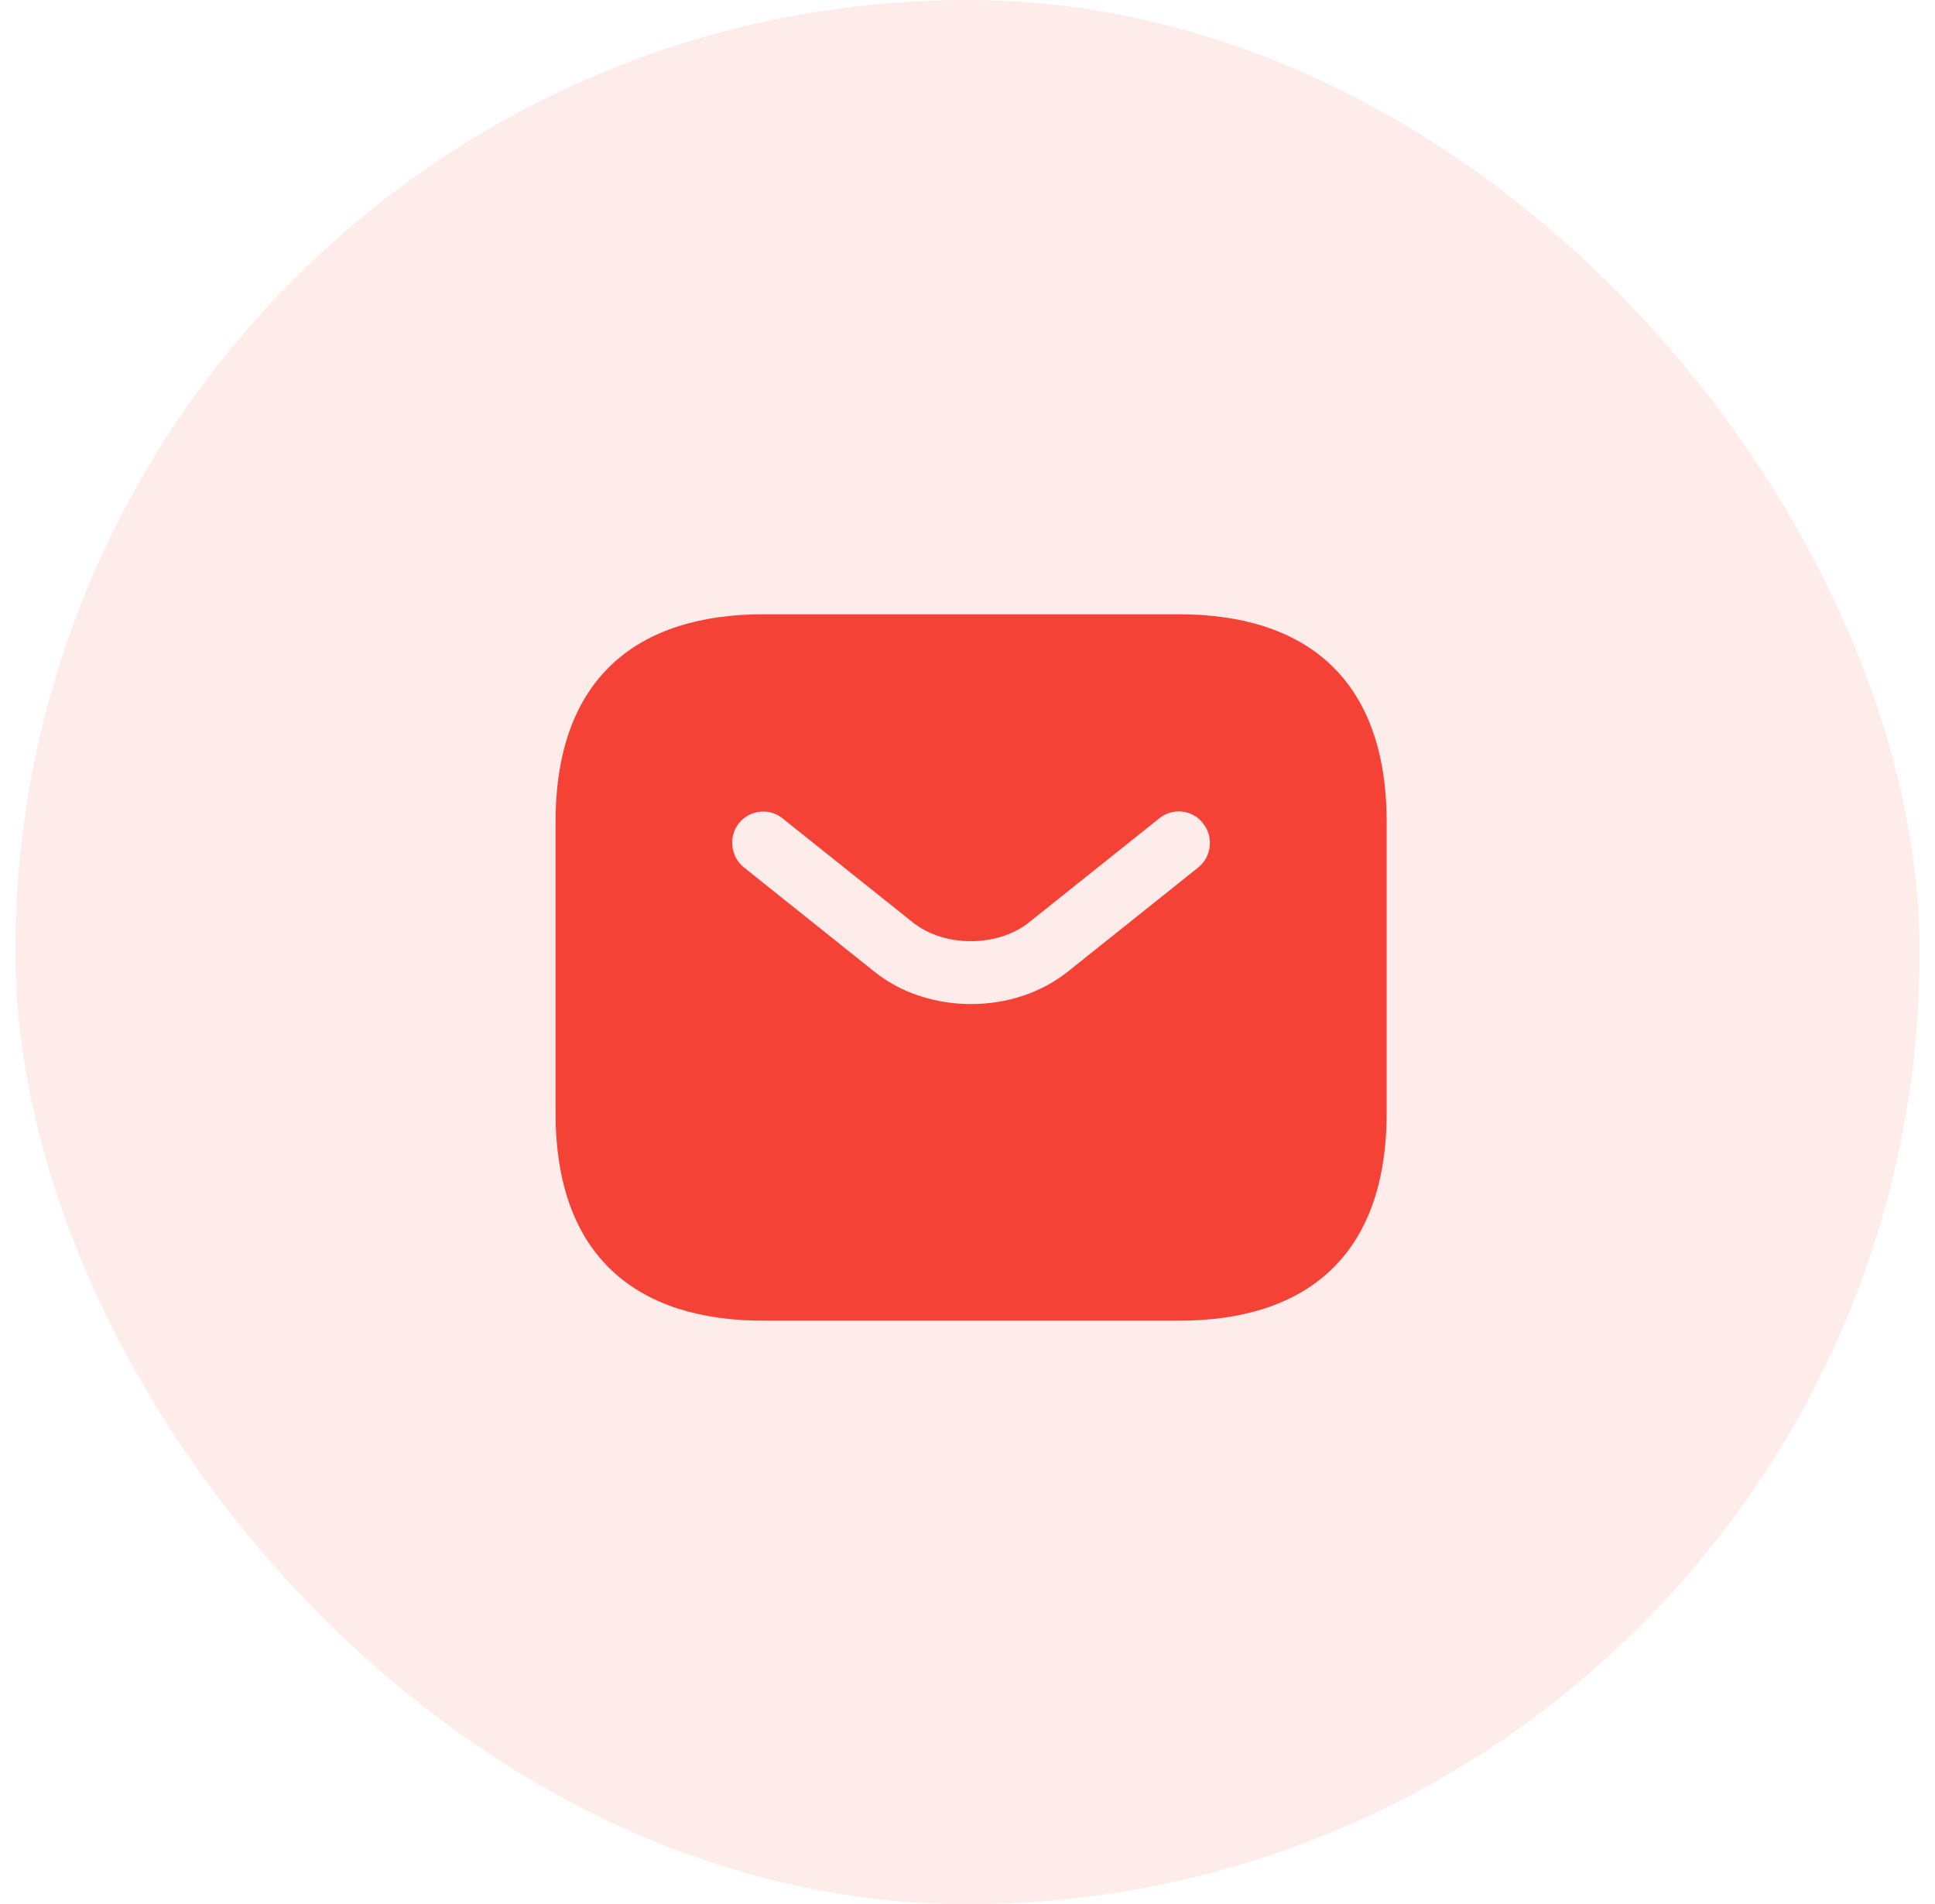
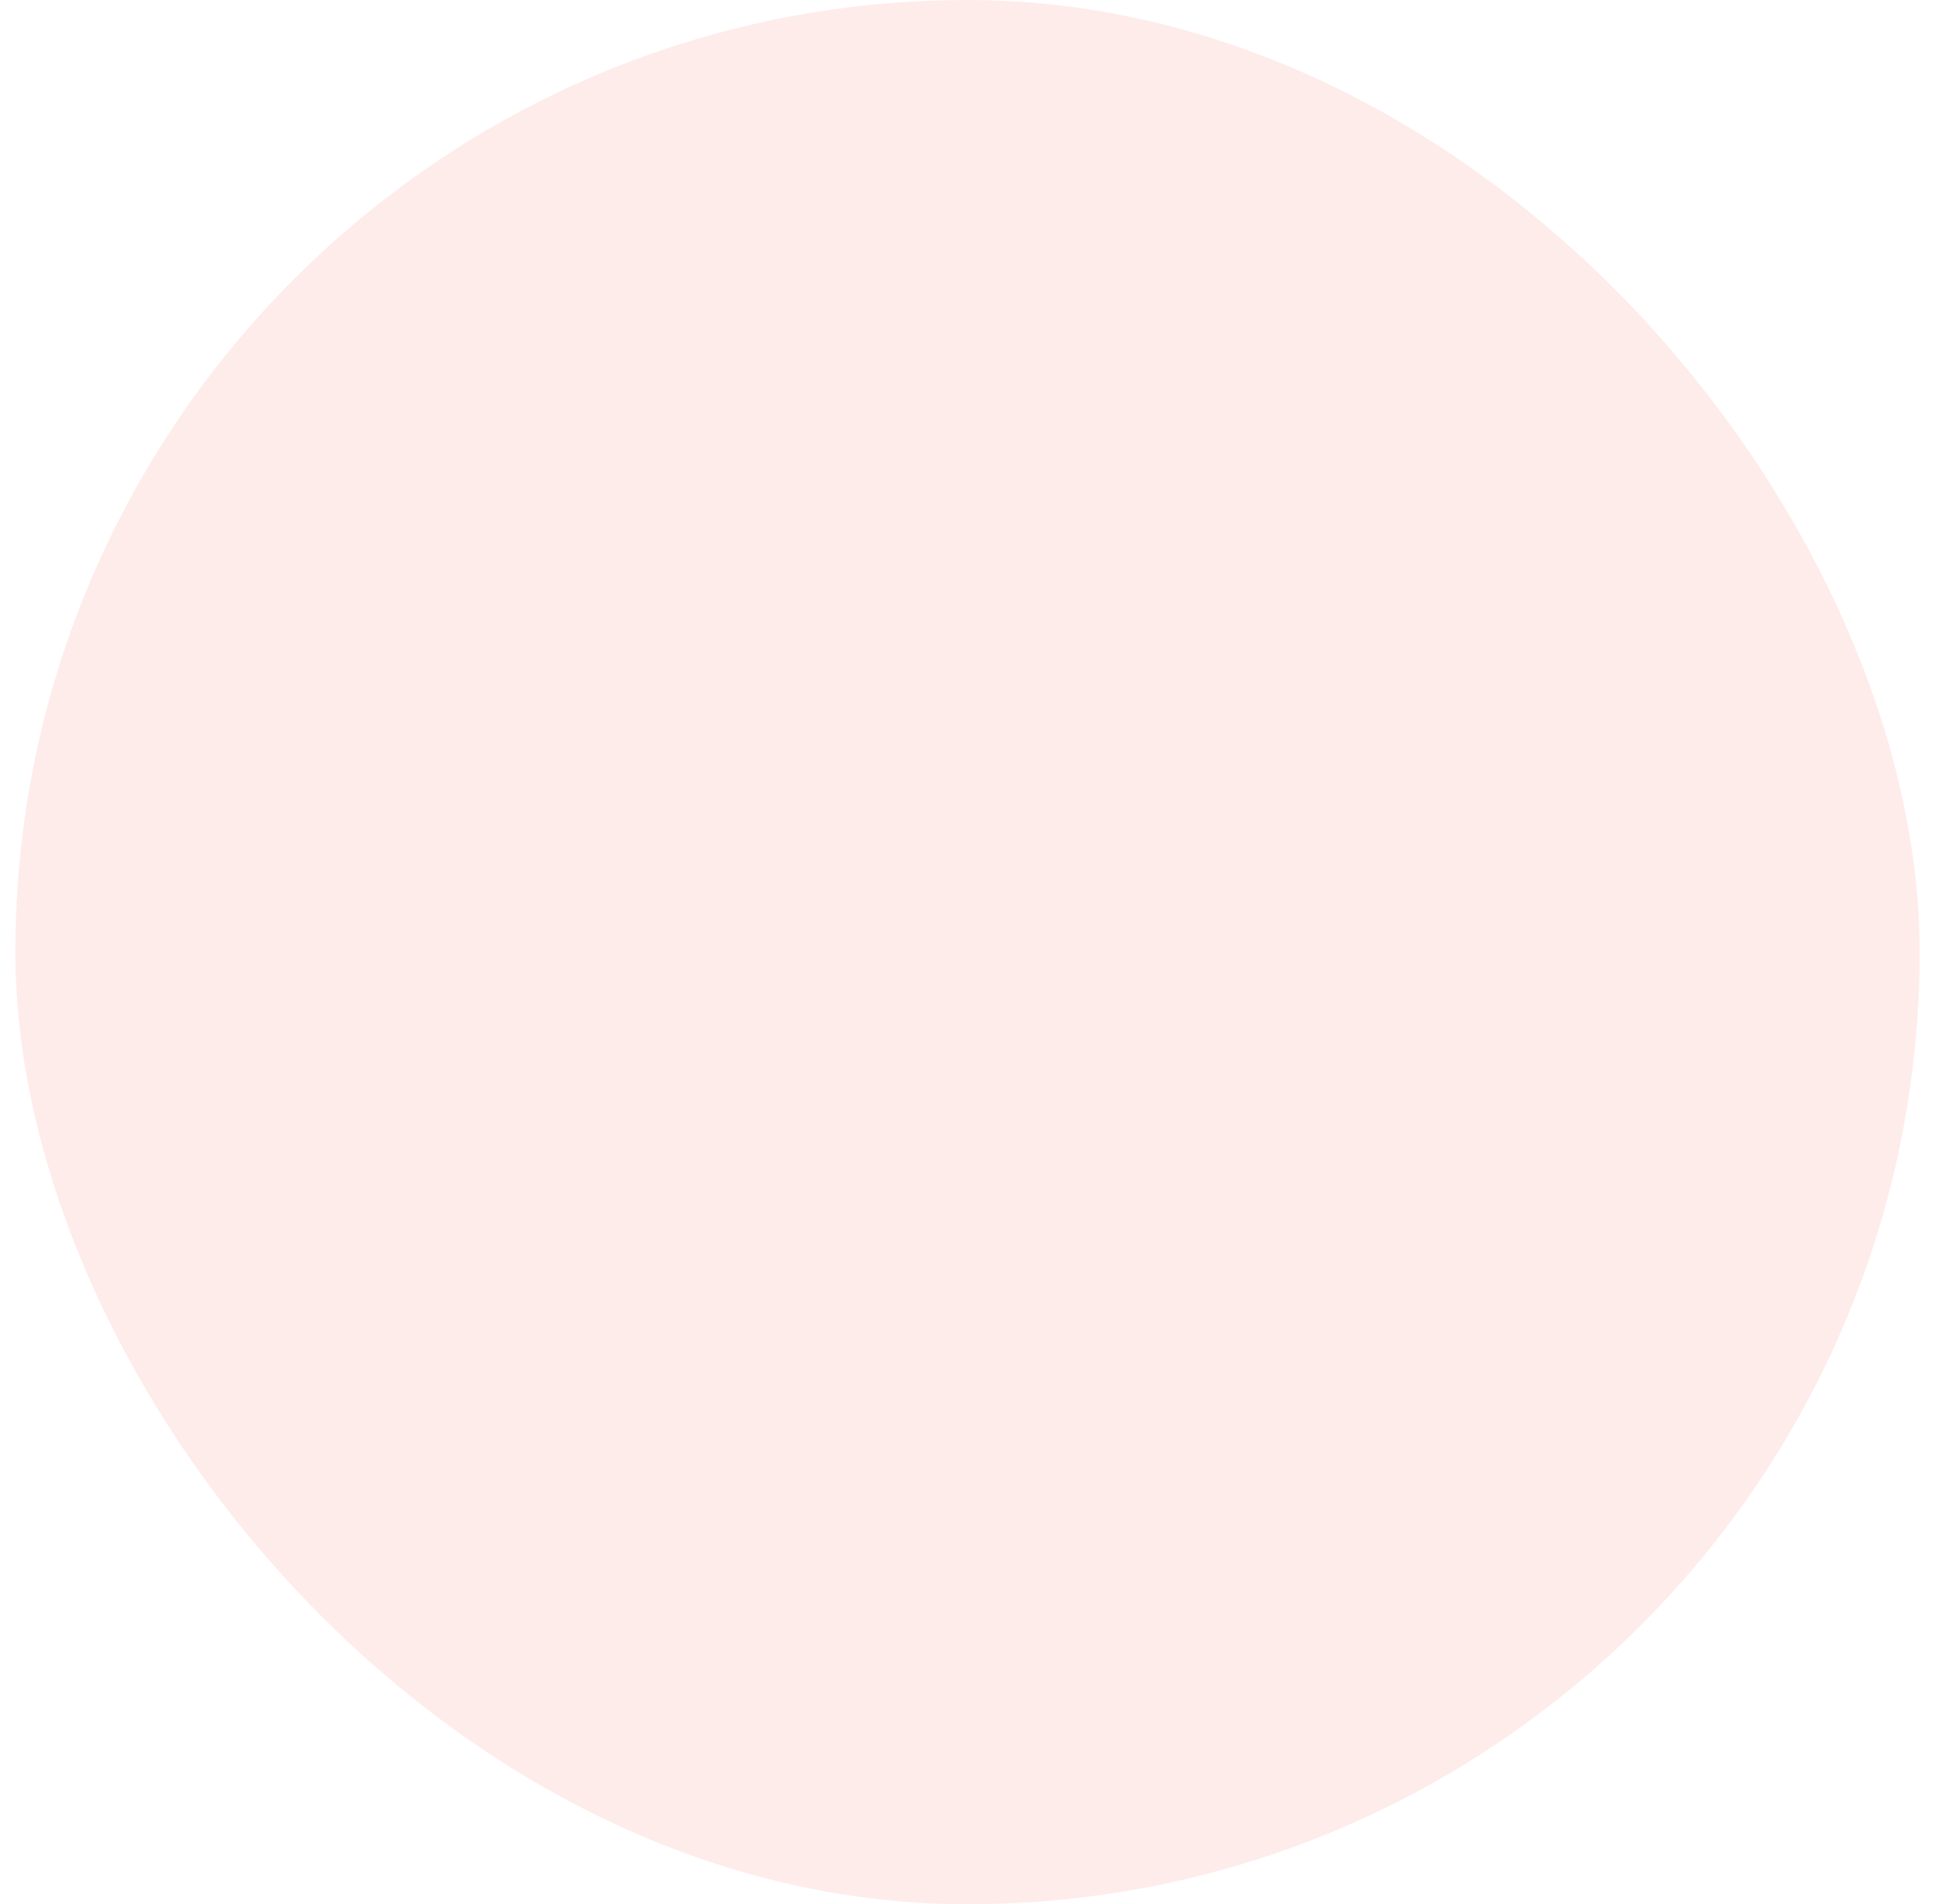
<svg xmlns="http://www.w3.org/2000/svg" width="63" height="62" viewBox="0 0 63 62" fill="none">
  <rect x="0.5" width="62" height="62" rx="31" fill="#F44336" fill-opacity="0.1" />
-   <path d="M38.382 20H24.853C20.794 20 18.088 22.029 18.088 26.765V36.235C18.088 40.971 20.794 43 24.853 43H38.382C42.441 43 45.147 40.971 45.147 36.235V26.765C45.147 22.029 42.441 20 38.382 20ZM39.018 28.239L34.783 31.622C33.89 32.339 32.754 32.691 31.617 32.691C30.481 32.691 29.331 32.339 28.451 31.622L24.217 28.239C23.784 27.888 23.716 27.238 24.054 26.805C24.406 26.372 25.042 26.291 25.475 26.643L29.71 30.025C30.738 30.851 32.483 30.851 33.511 30.025L37.746 26.643C38.179 26.291 38.828 26.359 39.167 26.805C39.519 27.238 39.451 27.888 39.018 28.239Z" fill="#F44336" />
</svg>